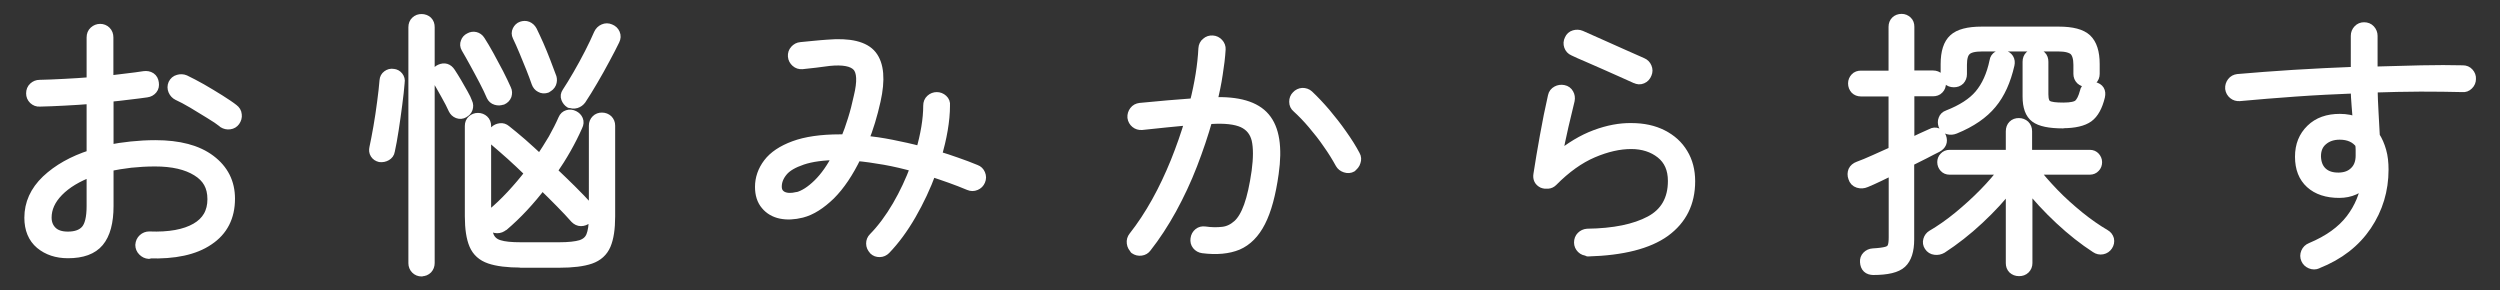
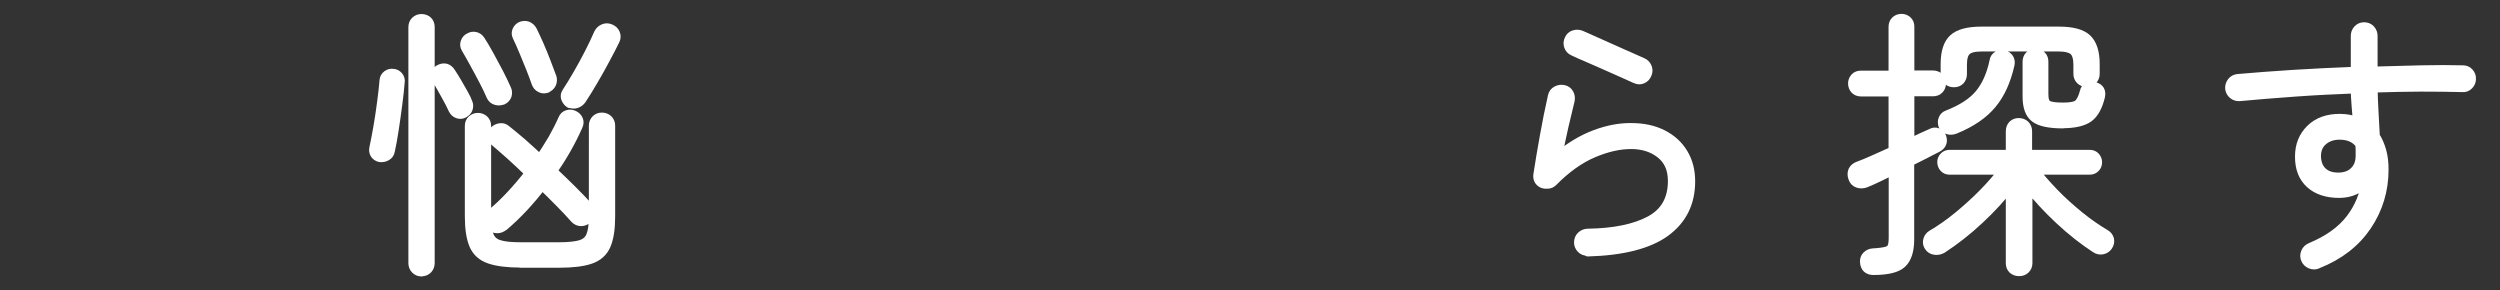
<svg xmlns="http://www.w3.org/2000/svg" id="_レイヤー_2" viewBox="0 0 155 18">
  <rect x="0" y="0" width="155" height="18" fill="#333333" stroke="none" />
  <defs>
    <style>.cls-1{fill:none;}.cls-2{fill:#fff;stroke:#fff;stroke-linecap:round;stroke-linejoin:round;stroke-width:.6px;}</style>
  </defs>
  <g id="mo">
    <g>
      <rect class="cls-1" width="155" height="18" />
      <g>
-         <path class="cls-2" d="M9.23,15.75c-.15-.01-.27-.07-.38-.18-.11-.11-.16-.24-.16-.38,.01-.16,.07-.29,.18-.39,.11-.1,.24-.15,.38-.15,1.25,.05,2.21-.13,2.89-.52s1.02-.98,1.02-1.78-.32-1.34-.95-1.73c-.64-.4-1.5-.6-2.6-.6-.52,0-1.02,.03-1.5,.08-.48,.06-.94,.13-1.37,.22v2.45c0,1.01-.2,1.75-.6,2.23s-1.04,.71-1.93,.71c-.69,0-1.26-.19-1.72-.57-.45-.38-.68-.93-.68-1.64,0-.88,.35-1.66,1.06-2.34,.71-.67,1.64-1.2,2.8-1.57v-3.45c-.58,.05-1.14,.08-1.69,.11-.55,.03-1.06,.05-1.52,.06-.15,.01-.27-.04-.38-.14-.11-.11-.16-.23-.16-.38,0-.16,.05-.29,.16-.39,.11-.1,.23-.15,.38-.15,.46-.01,.97-.03,1.52-.06s1.11-.06,1.69-.11V2.32c0-.16,.05-.29,.16-.39,.11-.1,.24-.15,.38-.15s.27,.05,.37,.15c.1,.1,.15,.23,.15,.39v2.67c.4-.05,.78-.09,1.15-.14,.37-.04,.72-.09,1.05-.14,.16-.02,.3,0,.42,.08s.18,.2,.2,.36c.02,.15,0,.28-.09,.39s-.21,.18-.37,.2c-.33,.05-.69,.09-1.1,.14-.4,.05-.82,.1-1.25,.14v3.26c.45-.09,.92-.16,1.4-.21,.48-.05,.98-.08,1.49-.08,1.47,0,2.61,.3,3.42,.91s1.22,1.41,1.22,2.42c0,1.13-.44,2-1.33,2.59-.88,.6-2.12,.86-3.71,.81Zm-5.03-1.09c.5,0,.87-.13,1.11-.4s.36-.76,.36-1.49v-2.12c-.87,.32-1.55,.73-2.04,1.23-.49,.5-.73,1.04-.73,1.61,0,.34,.11,.62,.33,.84,.22,.22,.55,.33,.98,.33ZM13.83,7.62c-.2-.16-.48-.35-.83-.56-.35-.21-.7-.43-1.05-.64-.36-.21-.67-.38-.94-.5-.12-.06-.22-.16-.28-.3-.06-.14-.06-.28,0-.42,.07-.14,.17-.23,.32-.27,.14-.04,.28-.04,.42,.02,.29,.14,.64,.32,1.03,.54,.39,.23,.77,.45,1.13,.68,.36,.23,.65,.42,.85,.58,.12,.09,.2,.21,.21,.36,.02,.15-.02,.28-.11,.41-.08,.11-.19,.18-.34,.2-.15,.02-.28-.01-.41-.09Z" />
        <path class="cls-2" d="M23.56,9.75c-.14-.03-.24-.1-.31-.21-.07-.11-.08-.23-.05-.37,.08-.36,.16-.8,.25-1.3s.16-1.01,.23-1.53c.07-.52,.12-.97,.15-1.35,.01-.14,.07-.25,.18-.33,.11-.08,.23-.12,.38-.09,.12,.01,.23,.07,.31,.17s.12,.23,.09,.37c-.03,.39-.08,.84-.15,1.37-.07,.53-.14,1.05-.22,1.56-.08,.52-.16,.96-.24,1.32-.02,.14-.1,.24-.22,.31-.12,.07-.26,.1-.41,.08Zm2.58,7.09c-.15,0-.27-.05-.37-.15-.1-.1-.15-.23-.15-.37V1.69c0-.16,.05-.29,.15-.38,.1-.1,.23-.14,.37-.14s.27,.05,.37,.14c.1,.1,.14,.22,.14,.38v14.62c0,.15-.05,.27-.14,.37-.1,.1-.22,.15-.37,.15Zm2.62-9.83c-.12,.07-.25,.08-.38,.03-.13-.05-.22-.14-.28-.26-.11-.25-.27-.56-.48-.93s-.38-.68-.53-.93c-.08-.12-.1-.25-.05-.37,.04-.12,.12-.21,.24-.26,.27-.12,.49-.06,.66,.2,.11,.17,.24,.37,.38,.61,.14,.24,.27,.47,.4,.7s.22,.41,.27,.56c.06,.12,.06,.25,.02,.37-.04,.12-.13,.22-.25,.27Zm2.38-.82c-.12,.06-.25,.06-.39,.02-.14-.04-.23-.13-.29-.25-.11-.27-.27-.59-.46-.96-.19-.37-.39-.73-.59-1.1-.2-.36-.37-.67-.52-.92-.07-.12-.08-.25-.03-.37,.04-.12,.12-.21,.24-.27,.12-.07,.25-.09,.37-.06,.12,.03,.23,.1,.31,.23,.17,.26,.35,.57,.55,.93s.39,.72,.59,1.1c.19,.37,.35,.71,.48,1,.06,.12,.06,.25,.02,.38-.05,.13-.14,.22-.27,.28Zm1.16,10.1c-.83,0-1.47-.08-1.94-.24s-.79-.45-.97-.87c-.18-.42-.27-1.01-.27-1.77V7.81c0-.16,.05-.28,.15-.37,.1-.09,.22-.14,.36-.14,.15,0,.27,.05,.37,.14,.1,.09,.15,.22,.15,.37v5.61c0,.53,.06,.94,.17,1.21s.32,.46,.63,.55c.31,.1,.75,.14,1.34,.14h2.38c.59,0,1.04-.05,1.34-.14,.31-.1,.52-.28,.63-.55s.17-.67,.17-1.21V7.79c0-.15,.05-.27,.15-.37,.1-.1,.22-.14,.36-.14,.15,0,.27,.05,.37,.14,.1,.1,.15,.22,.15,.37v5.63c0,.76-.09,1.35-.27,1.77-.18,.42-.5,.71-.96,.87s-1.11,.24-1.95,.24h-2.38Zm-1.09-2.28c-.11,.1-.24,.15-.39,.15s-.28-.06-.39-.17c-.09-.1-.13-.22-.13-.37,0-.14,.06-.26,.18-.37,.4-.33,.8-.71,1.21-1.15,.41-.44,.79-.89,1.16-1.37-.4-.39-.79-.75-1.16-1.09-.38-.34-.72-.63-1.01-.88-.1-.09-.15-.2-.14-.32,0-.12,.05-.24,.13-.34,.09-.09,.2-.14,.34-.16,.14-.02,.25,.02,.36,.11,.29,.23,.62,.5,.99,.82,.36,.32,.74,.66,1.12,1.02,.29-.43,.56-.86,.81-1.28,.24-.43,.45-.84,.62-1.23,.06-.14,.15-.22,.28-.26,.13-.04,.26-.03,.4,.04,.12,.06,.21,.15,.26,.27,.05,.12,.04,.25-.03,.39-.42,.95-.95,1.88-1.58,2.79,.43,.41,.84,.8,1.23,1.19,.39,.39,.72,.73,.98,1.02,.09,.11,.13,.24,.12,.39-.01,.15-.07,.27-.17,.37-.11,.09-.24,.14-.38,.14s-.26-.06-.37-.17c-.25-.28-.55-.61-.91-.97-.36-.36-.73-.74-1.13-1.12-.37,.49-.76,.95-1.16,1.38-.4,.43-.81,.82-1.22,1.17Zm2.69-8.55c-.15,.05-.28,.04-.4-.03-.12-.06-.2-.16-.25-.3-.09-.26-.2-.56-.34-.91-.14-.35-.28-.69-.43-1.05-.15-.35-.28-.66-.41-.92-.06-.12-.06-.25,0-.37,.06-.12,.15-.21,.27-.25s.25-.05,.37,0,.22,.14,.29,.27c.12,.25,.26,.54,.41,.88,.15,.34,.29,.69,.43,1.05,.14,.36,.26,.68,.37,.98,.03,.11,.03,.23-.02,.36-.05,.12-.15,.22-.31,.29Zm1.43,.94c-.11-.07-.19-.17-.24-.3-.05-.13-.03-.25,.05-.37,.2-.31,.43-.67,.68-1.11,.25-.43,.49-.87,.72-1.32,.23-.45,.42-.85,.57-1.2,.07-.15,.17-.25,.31-.31s.27-.06,.41,0c.15,.06,.25,.15,.31,.29,.06,.14,.05,.28-.02,.42-.16,.33-.36,.72-.6,1.16-.24,.45-.49,.9-.75,1.34s-.5,.84-.73,1.18c-.08,.11-.19,.19-.32,.23-.14,.04-.27,.03-.39-.04Z" />
-         <path class="cls-2" d="M54.17,15.49c-.11-.11-.17-.24-.17-.39s.05-.27,.15-.37c.53-.54,1.02-1.2,1.47-1.97,.45-.77,.82-1.57,1.13-2.4-.65-.18-1.28-.33-1.9-.44-.62-.11-1.2-.19-1.74-.24-.49,1.02-1.03,1.82-1.62,2.41-.6,.58-1.19,.96-1.78,1.11-.48,.12-.91,.14-1.3,.06-.39-.08-.71-.27-.94-.55-.24-.28-.36-.66-.36-1.12,0-.53,.17-1.02,.51-1.47s.88-.81,1.61-1.08c.73-.27,1.68-.41,2.85-.41h.17c.06,0,.11,0,.17,.02,.16-.39,.31-.8,.44-1.23,.14-.44,.26-.91,.37-1.42,.23-.94,.2-1.57-.09-1.88-.29-.31-.87-.42-1.74-.33-.24,.03-.52,.07-.85,.11-.33,.04-.6,.07-.82,.09-.15,.01-.28-.03-.39-.13-.11-.1-.18-.22-.19-.37-.01-.15,.03-.28,.13-.39,.1-.11,.22-.18,.37-.19,.2-.02,.48-.05,.82-.08,.34-.03,.61-.06,.82-.07,1.39-.12,2.32,.1,2.77,.67s.53,1.51,.24,2.81c-.2,.9-.45,1.72-.75,2.46,.56,.06,1.13,.14,1.73,.26s1.2,.25,1.8,.41c.15-.5,.26-.99,.34-1.47,.08-.48,.12-.93,.12-1.35,0-.16,.05-.29,.16-.39,.11-.1,.24-.15,.38-.15s.27,.05,.38,.15c.11,.1,.16,.23,.14,.37,0,.49-.05,.99-.14,1.52-.09,.53-.22,1.06-.37,1.61,.41,.12,.82,.26,1.22,.4,.41,.14,.8,.29,1.19,.45,.14,.05,.23,.14,.29,.28,.06,.14,.06,.28,0,.42-.06,.14-.15,.23-.29,.29-.14,.06-.28,.06-.42,0-.38-.16-.77-.31-1.16-.45-.39-.14-.78-.27-1.17-.4-.34,.93-.76,1.82-1.25,2.67-.49,.85-1.02,1.57-1.59,2.16-.1,.1-.23,.16-.37,.16-.15,0-.27-.04-.37-.14Zm-4.73-3.28c.41-.11,.83-.38,1.27-.81,.44-.43,.86-1.02,1.24-1.78-.92,.01-1.65,.11-2.21,.3s-.96,.42-1.2,.71c-.24,.29-.37,.6-.37,.94,0,.28,.12,.48,.36,.6,.24,.11,.54,.12,.9,.03Z" />
-         <path class="cls-2" d="M70.36,15.44c-.11-.09-.18-.21-.2-.37-.02-.15,.02-.29,.11-.4,.51-.65,.98-1.36,1.42-2.15,.44-.79,.83-1.62,1.18-2.48,.35-.87,.65-1.73,.9-2.58-.46,.05-.95,.09-1.45,.14-.5,.05-1.01,.1-1.53,.16-.15,.01-.28-.03-.39-.12s-.18-.21-.2-.36c-.01-.15,.03-.28,.12-.4,.09-.12,.21-.18,.36-.2,.59-.06,1.17-.11,1.73-.16,.57-.05,1.12-.09,1.65-.13,.31-1.23,.49-2.36,.54-3.38,.01-.16,.07-.29,.19-.38,.11-.1,.24-.14,.39-.13,.15,.01,.27,.07,.37,.18,.1,.11,.15,.24,.14,.38-.03,.48-.09,.99-.18,1.54-.08,.55-.2,1.12-.35,1.73,1.59-.07,2.68,.25,3.27,.95,.6,.7,.78,1.86,.55,3.47-.18,1.29-.45,2.29-.82,3.01-.36,.71-.84,1.19-1.42,1.44-.58,.24-1.31,.31-2.17,.2-.15-.02-.27-.09-.36-.2s-.12-.24-.1-.39c.02-.16,.09-.28,.2-.37,.11-.09,.24-.12,.39-.1,.41,.06,.78,.06,1.12,.02,.34-.04,.64-.19,.91-.43,.27-.24,.5-.63,.69-1.16s.35-1.24,.48-2.15c.11-.82,.11-1.47,0-1.96-.12-.49-.4-.84-.85-1.05-.45-.2-1.11-.28-2-.22h-.17c-.26,.93-.58,1.87-.95,2.83-.37,.96-.8,1.87-1.28,2.75-.48,.87-1,1.67-1.56,2.38-.08,.11-.19,.18-.34,.2-.15,.02-.28-.01-.41-.1Zm13.46-5.07c-.12,.07-.26,.08-.41,.03s-.25-.13-.32-.25c-.22-.4-.47-.81-.77-1.23-.29-.43-.61-.83-.94-1.22-.33-.39-.66-.73-.98-1.02-.11-.09-.17-.21-.17-.37s.05-.28,.15-.38c.1-.11,.23-.17,.37-.18,.15,0,.28,.04,.39,.14,.34,.32,.69,.69,1.05,1.11,.36,.43,.7,.86,1.02,1.32,.32,.45,.6,.89,.82,1.31,.07,.12,.08,.26,.03,.4-.04,.14-.13,.25-.25,.33Z" />
        <path class="cls-2" d="M98.43,15.56c-.15,0-.28-.05-.38-.15s-.16-.23-.16-.37c0-.16,.05-.29,.15-.39,.1-.1,.23-.16,.37-.17,1.66-.02,2.95-.29,3.89-.79,.94-.5,1.41-1.33,1.41-2.47,0-.74-.25-1.3-.74-1.69-.49-.39-1.11-.59-1.84-.59s-1.53,.18-2.37,.54c-.84,.36-1.67,.95-2.49,1.78-.08,.08-.18,.13-.3,.14s-.23,0-.33-.04c-.22-.11-.31-.29-.27-.54,.11-.74,.25-1.53,.4-2.38,.15-.85,.32-1.68,.5-2.48,.03-.15,.12-.26,.25-.33,.13-.07,.27-.09,.42-.06,.15,.03,.26,.11,.33,.24,.07,.12,.09,.26,.06,.41-.11,.45-.24,.98-.38,1.59-.14,.61-.28,1.26-.4,1.96,.79-.66,1.58-1.13,2.36-1.42s1.52-.43,2.23-.42c.75,0,1.39,.14,1.94,.42s.97,.66,1.27,1.16c.3,.49,.45,1.07,.45,1.73,0,1.34-.52,2.38-1.56,3.14-1.04,.75-2.64,1.16-4.79,1.22Zm2.97-10.69c-.25-.11-.55-.25-.89-.4-.35-.15-.71-.31-1.08-.48-.37-.16-.73-.32-1.05-.46-.33-.14-.61-.26-.83-.37-.14-.06-.23-.16-.28-.3-.05-.14-.04-.28,.03-.42,.06-.14,.16-.23,.3-.27s.28-.04,.42,.02c.32,.14,.71,.31,1.17,.52,.46,.21,.93,.42,1.41,.63,.48,.21,.88,.39,1.22,.54,.14,.06,.23,.15,.29,.29,.06,.14,.06,.27,0,.41-.06,.15-.15,.25-.29,.31s-.27,.05-.41-.02Z" />
        <path class="cls-2" d="M116.16,16.75c-.34,0-.52-.17-.54-.51-.01-.15,.03-.27,.13-.37,.1-.1,.22-.16,.38-.17,.38-.02,.67-.06,.84-.11,.18-.05,.29-.14,.35-.28,.06-.14,.08-.34,.08-.61v-4.18c-.33,.16-.64,.31-.93,.45-.29,.14-.56,.26-.78,.35-.16,.07-.32,.08-.48,.03-.16-.05-.27-.16-.32-.33-.06-.16-.05-.3,0-.43,.06-.13,.17-.22,.33-.28,.28-.1,.61-.24,.99-.41,.38-.17,.77-.35,1.18-.53v-3.69h-2.01c-.15,0-.27-.05-.36-.14-.09-.1-.14-.22-.14-.37,0-.14,.05-.25,.14-.35,.09-.1,.21-.14,.36-.14h2.01V1.66c0-.15,.05-.27,.14-.36s.22-.14,.37-.14c.14,0,.25,.05,.35,.14,.1,.09,.14,.21,.14,.36v3.01h1.45c.16,0,.28,.05,.37,.14,.09,.1,.14,.21,.14,.35,0,.15-.04,.27-.14,.37-.09,.1-.22,.14-.37,.14h-1.45v3.23c.26-.12,.51-.24,.74-.35,.23-.11,.44-.2,.62-.28,.12-.07,.25-.08,.37-.03,.12,.05,.21,.14,.25,.26,.1,.28,.01,.5-.27,.65-.23,.11-.49,.25-.78,.4-.29,.15-.61,.31-.94,.47v4.83c0,.69-.16,1.18-.47,1.47-.31,.29-.9,.43-1.78,.43Zm9.01,.07c-.15,0-.27-.05-.37-.14-.1-.1-.14-.22-.14-.37v-4.84c-.55,.73-1.21,1.44-1.96,2.14-.75,.7-1.52,1.3-2.29,1.8-.14,.08-.28,.11-.44,.09-.16-.02-.28-.09-.37-.23-.08-.12-.1-.25-.06-.39,.04-.14,.12-.24,.23-.31,.53-.31,1.08-.69,1.64-1.15,.56-.46,1.09-.94,1.59-1.45,.5-.51,.91-.99,1.24-1.44h-3.37c-.14,0-.25-.05-.33-.14-.08-.09-.13-.2-.13-.34,0-.12,.04-.23,.13-.32,.08-.09,.2-.14,.33-.14h3.79v-1.45c0-.16,.05-.29,.14-.38,.1-.1,.22-.14,.37-.14s.27,.05,.37,.14c.1,.1,.15,.22,.15,.38v1.45h3.88c.14,0,.25,.05,.33,.14,.08,.09,.13,.2,.13,.32,0,.14-.04,.25-.13,.34-.08,.09-.2,.14-.33,.14h-3.48c.34,.45,.76,.93,1.25,1.44s1.02,.98,1.57,1.43c.56,.45,1.09,.82,1.62,1.13,.12,.07,.2,.17,.24,.31,.03,.14,0,.28-.08,.4-.08,.12-.19,.2-.34,.23-.15,.03-.29,0-.42-.09-.74-.48-1.48-1.06-2.24-1.77-.75-.7-1.41-1.42-1.98-2.14v4.84c0,.15-.05,.27-.15,.37-.1,.1-.23,.14-.37,.14Zm-3.96-8.82c-.15,.06-.29,.07-.43,.03-.14-.04-.24-.13-.3-.26-.04-.12-.05-.25,0-.37,.04-.12,.13-.22,.28-.27,.87-.34,1.53-.76,1.96-1.27s.75-1.2,.93-2.08c.02-.14,.09-.24,.2-.31s.24-.08,.38-.05c.15,.03,.25,.1,.32,.21,.07,.11,.08,.24,.05,.38-.23,1-.59,1.81-1.11,2.43-.51,.62-1.27,1.15-2.28,1.56Zm-.08-2.89c-.15,0-.27-.05-.37-.14-.1-.1-.14-.22-.14-.37v-.63c0-.74,.17-1.26,.5-1.56,.33-.31,.92-.46,1.74-.46h4.78c.83,0,1.41,.15,1.74,.46,.33,.31,.5,.83,.5,1.56v.61c0,.15-.05,.27-.15,.37-.1,.1-.22,.14-.36,.14-.15,0-.27-.05-.37-.14-.1-.1-.15-.22-.15-.37v-.56c0-.42-.09-.71-.26-.88-.18-.16-.5-.25-.98-.25h-4.71c-.49,0-.82,.08-.99,.25-.18,.16-.26,.46-.26,.88v.58c0,.15-.05,.27-.14,.37-.1,.1-.22,.14-.37,.14Zm6.77,2.55c-.83,0-1.4-.12-1.72-.36-.32-.24-.48-.67-.48-1.31V3.83c0-.16,.05-.28,.14-.37,.1-.09,.22-.14,.37-.14,.14,0,.25,.05,.35,.14,.1,.09,.14,.22,.14,.37v2.02c0,.35,.08,.58,.25,.67,.16,.1,.49,.14,.98,.14s.79-.07,.94-.2c.15-.14,.28-.39,.38-.77,.02-.12,.09-.22,.2-.28,.11-.06,.24-.07,.39-.03,.32,.08,.44,.28,.37,.6-.15,.62-.39,1.06-.72,1.3-.33,.24-.87,.37-1.61,.37Z" />
        <path class="cls-2" d="M143.68,16.36c-.14,.06-.27,.06-.42,0-.14-.06-.24-.15-.3-.29-.06-.14-.06-.27,0-.42,.06-.14,.16-.24,.31-.3,1.1-.46,1.92-1.05,2.47-1.77,.54-.71,.87-1.5,.97-2.36-.43,.5-.99,.75-1.68,.75-.76,0-1.36-.2-1.79-.59s-.65-.94-.65-1.66,.23-1.27,.68-1.71c.45-.44,1.05-.65,1.8-.65,.4,0,.77,.07,1.12,.22-.03-.33-.07-.67-.09-1.02-.03-.35-.05-.71-.06-1.07-1.26,.05-2.51,.11-3.75,.2-1.24,.09-2.39,.18-3.44,.28-.15,.01-.28-.03-.39-.12-.11-.09-.18-.21-.2-.36-.01-.15,.03-.28,.12-.4,.09-.12,.21-.18,.36-.2,1.04-.09,2.2-.18,3.47-.26,1.27-.08,2.55-.14,3.84-.19V2.22c0-.15,.05-.27,.15-.38,.1-.11,.23-.16,.37-.16,.16,0,.29,.05,.39,.16,.1,.11,.15,.24,.15,.38v2.21c1.04-.03,2.04-.06,3-.08,.96-.02,1.82-.02,2.59,0,.15,0,.27,.05,.37,.16,.1,.11,.15,.24,.14,.38,0,.15-.05,.27-.16,.38-.11,.11-.24,.16-.38,.14-.78-.02-1.65-.03-2.6-.03s-1.94,.03-2.96,.06c.01,.51,.03,1.02,.06,1.54,.03,.52,.05,1.01,.08,1.47,.17,.26,.3,.56,.4,.91,.1,.35,.14,.73,.14,1.16,0,1.27-.35,2.43-1.05,3.47-.7,1.04-1.71,1.83-3.05,2.36Zm1.34-5.36c.4-.01,.72-.13,.96-.37,.24-.23,.37-.56,.37-.98,0-.11,0-.23,0-.36,0-.12-.01-.25-.03-.37-.28-.37-.7-.56-1.26-.56-.42,0-.77,.12-1.04,.35-.28,.23-.42,.56-.42,.98,.01,.42,.14,.75,.39,.98,.25,.23,.59,.34,1.04,.33Z" />
      </g>
    </g>
  </g>
</svg>